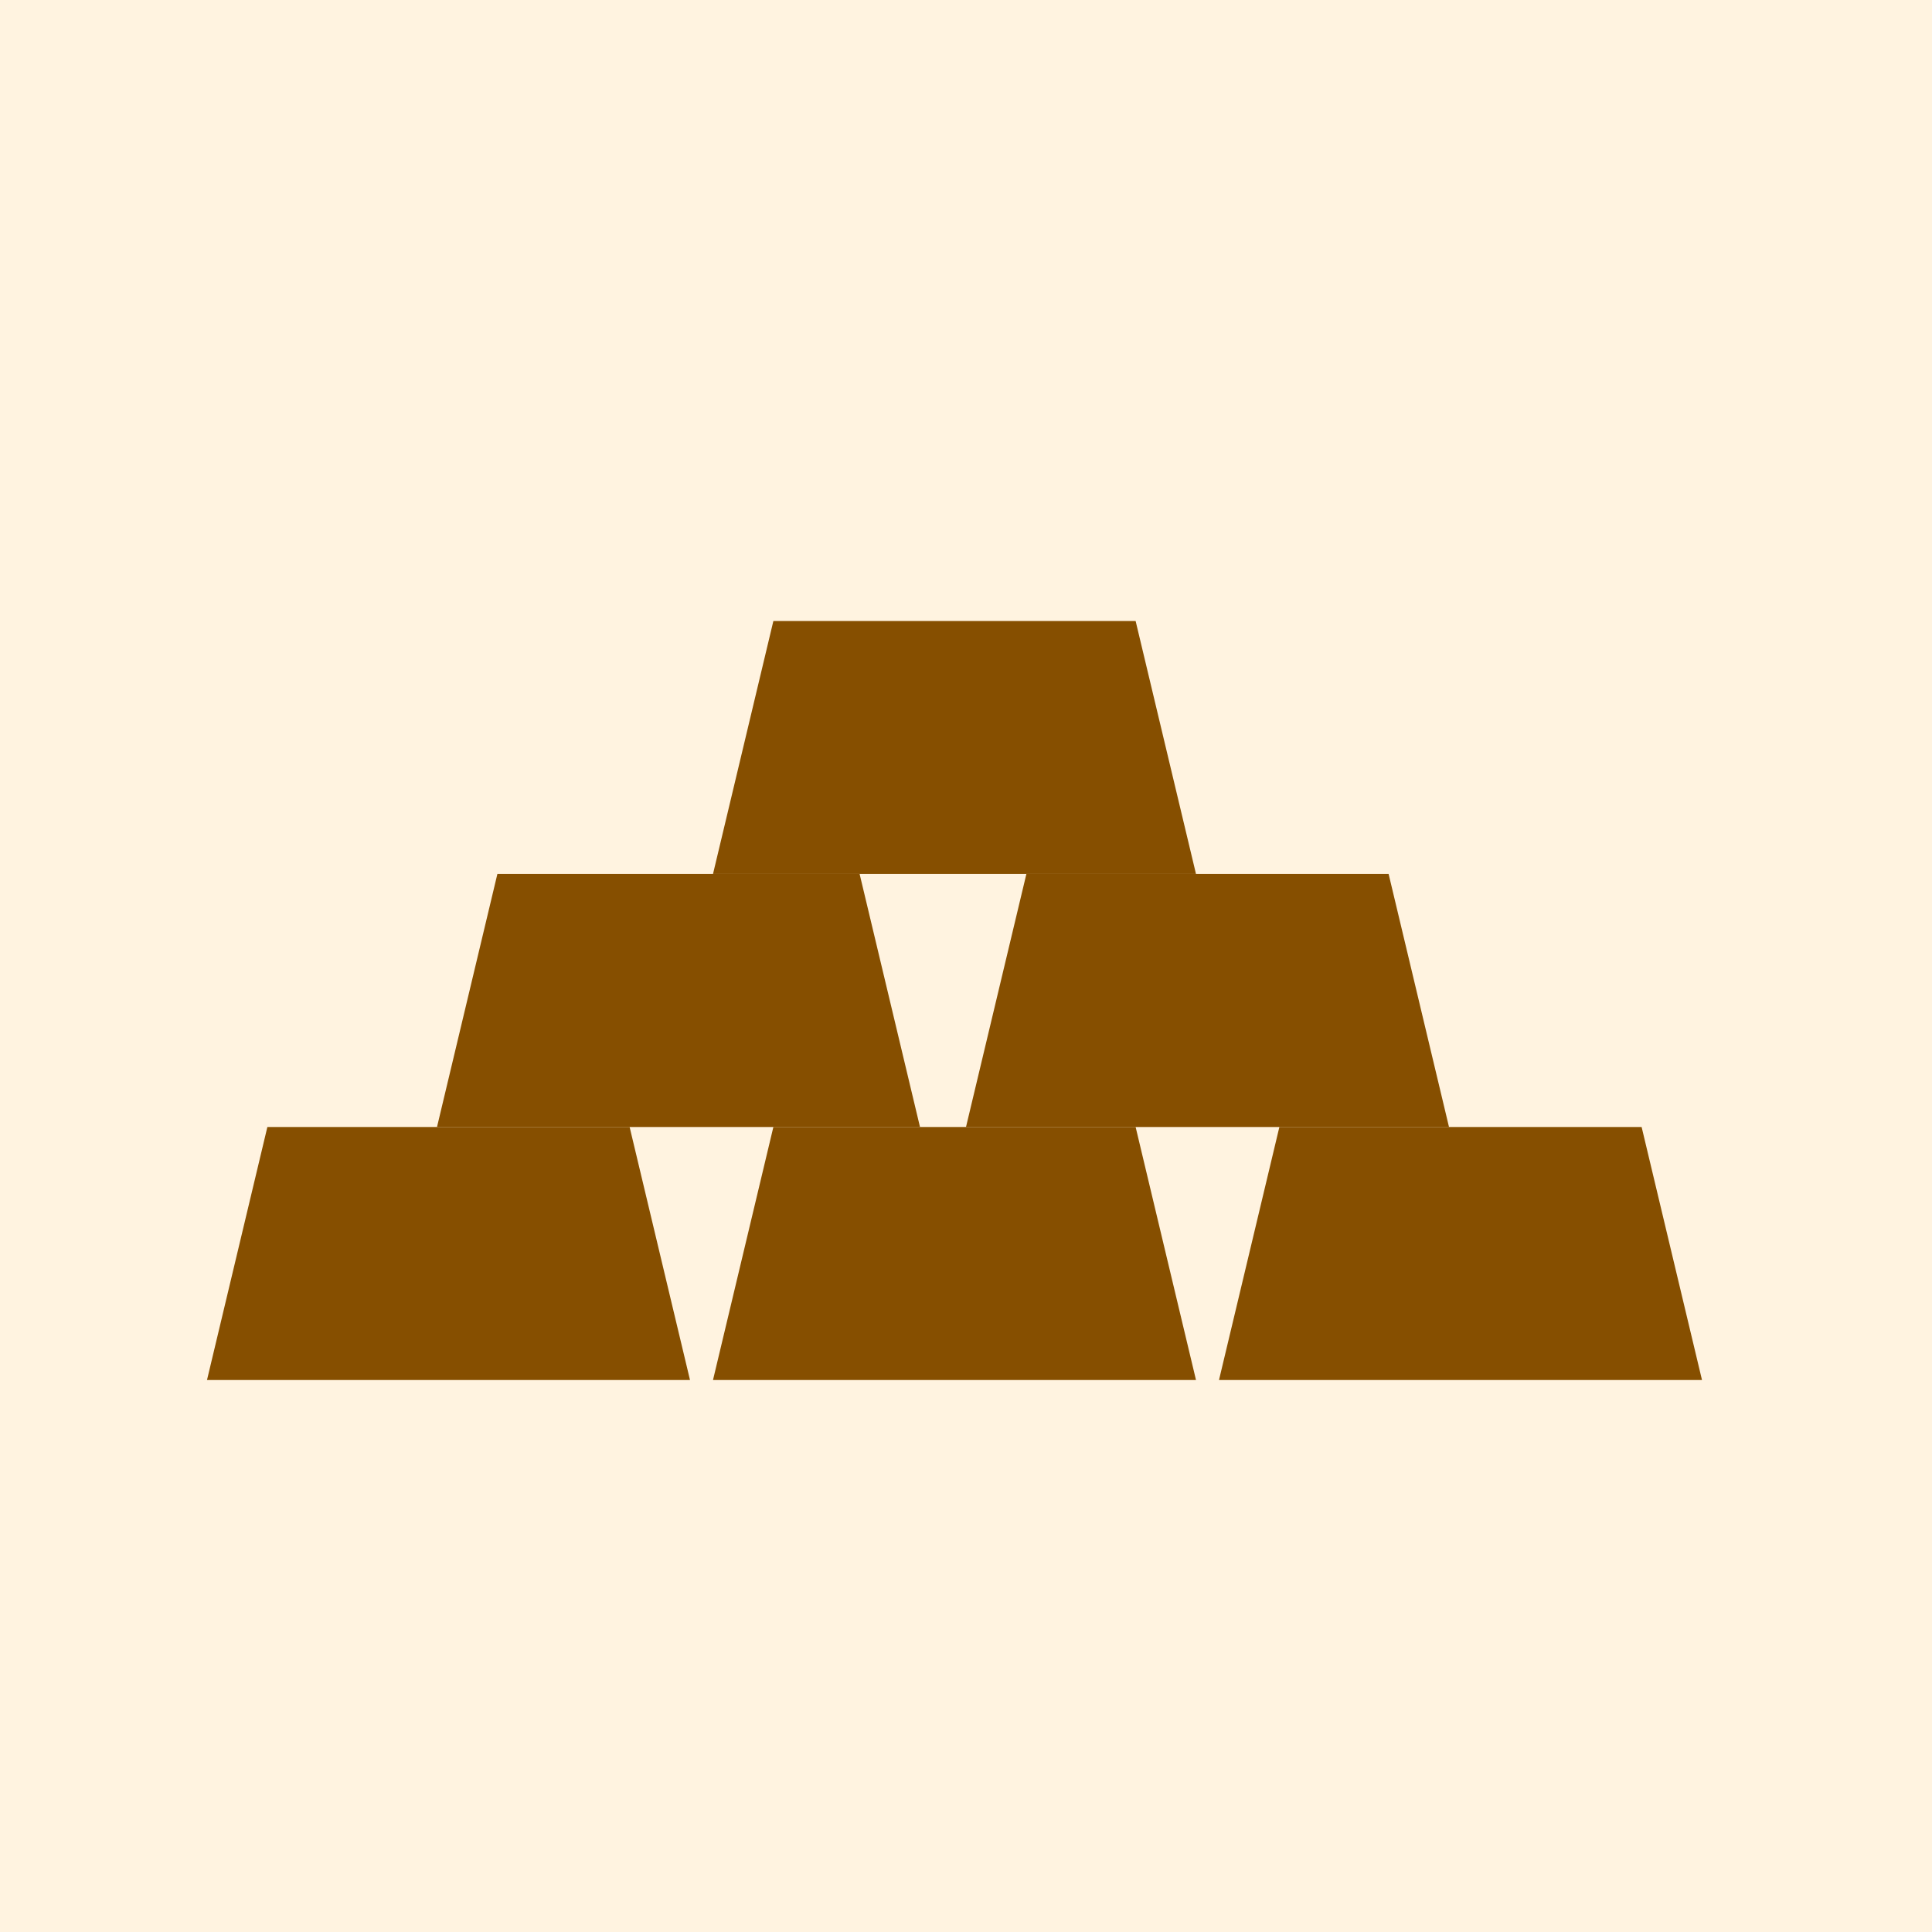
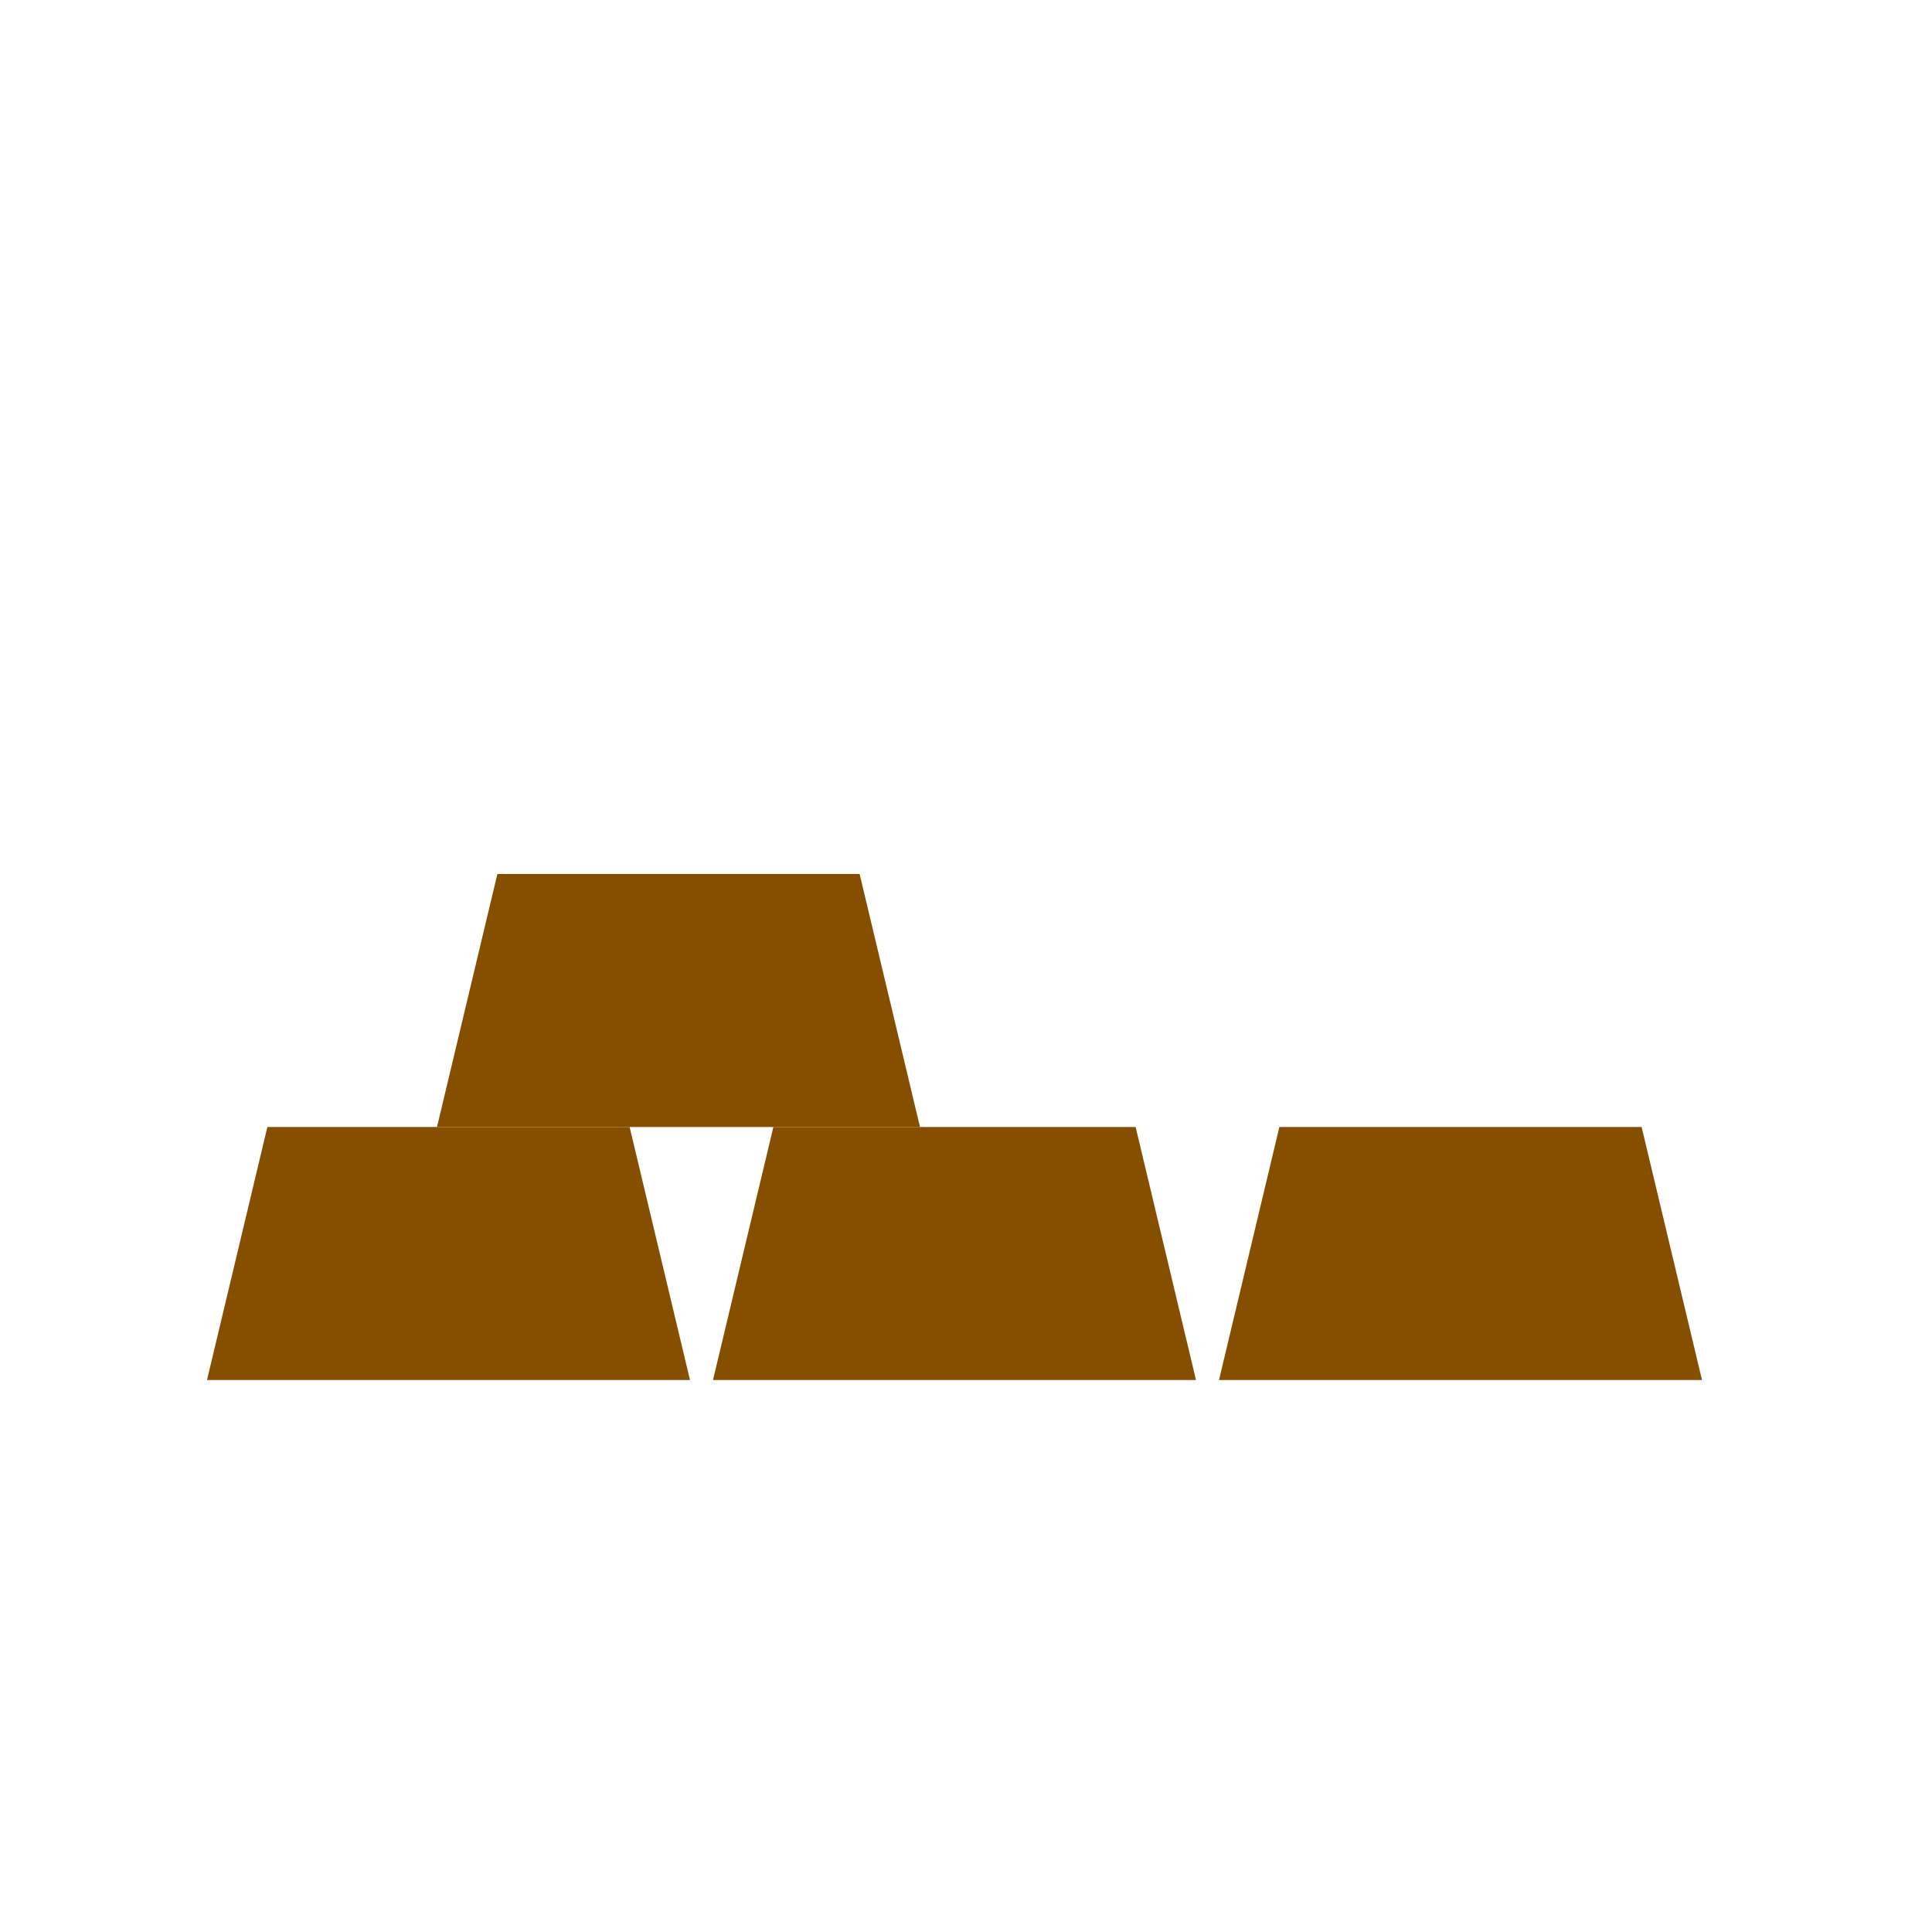
<svg xmlns="http://www.w3.org/2000/svg" width="84" height="84" viewBox="0 0 84 84" fill="none">
-   <rect width="84" height="84" fill="#FFF3E0" />
  <path d="M11.625 49H27.375L30 60H9L11.625 49Z" fill="#864F00" />
  <path d="M33.625 49H49.375L52 60H31L33.625 49Z" fill="#864F00" />
-   <path d="M33.625 27H49.375L52 38H31L33.625 27Z" fill="#864F00" />
  <path d="M21.625 38H37.375L40 49H19L21.625 38Z" fill="#864F00" />
  <path d="M55.625 49H71.375L74 60H53L55.625 49Z" fill="#864F00" />
-   <path d="M44.625 38H60.375L63 49H42L44.625 38Z" fill="#864F00" />
</svg>